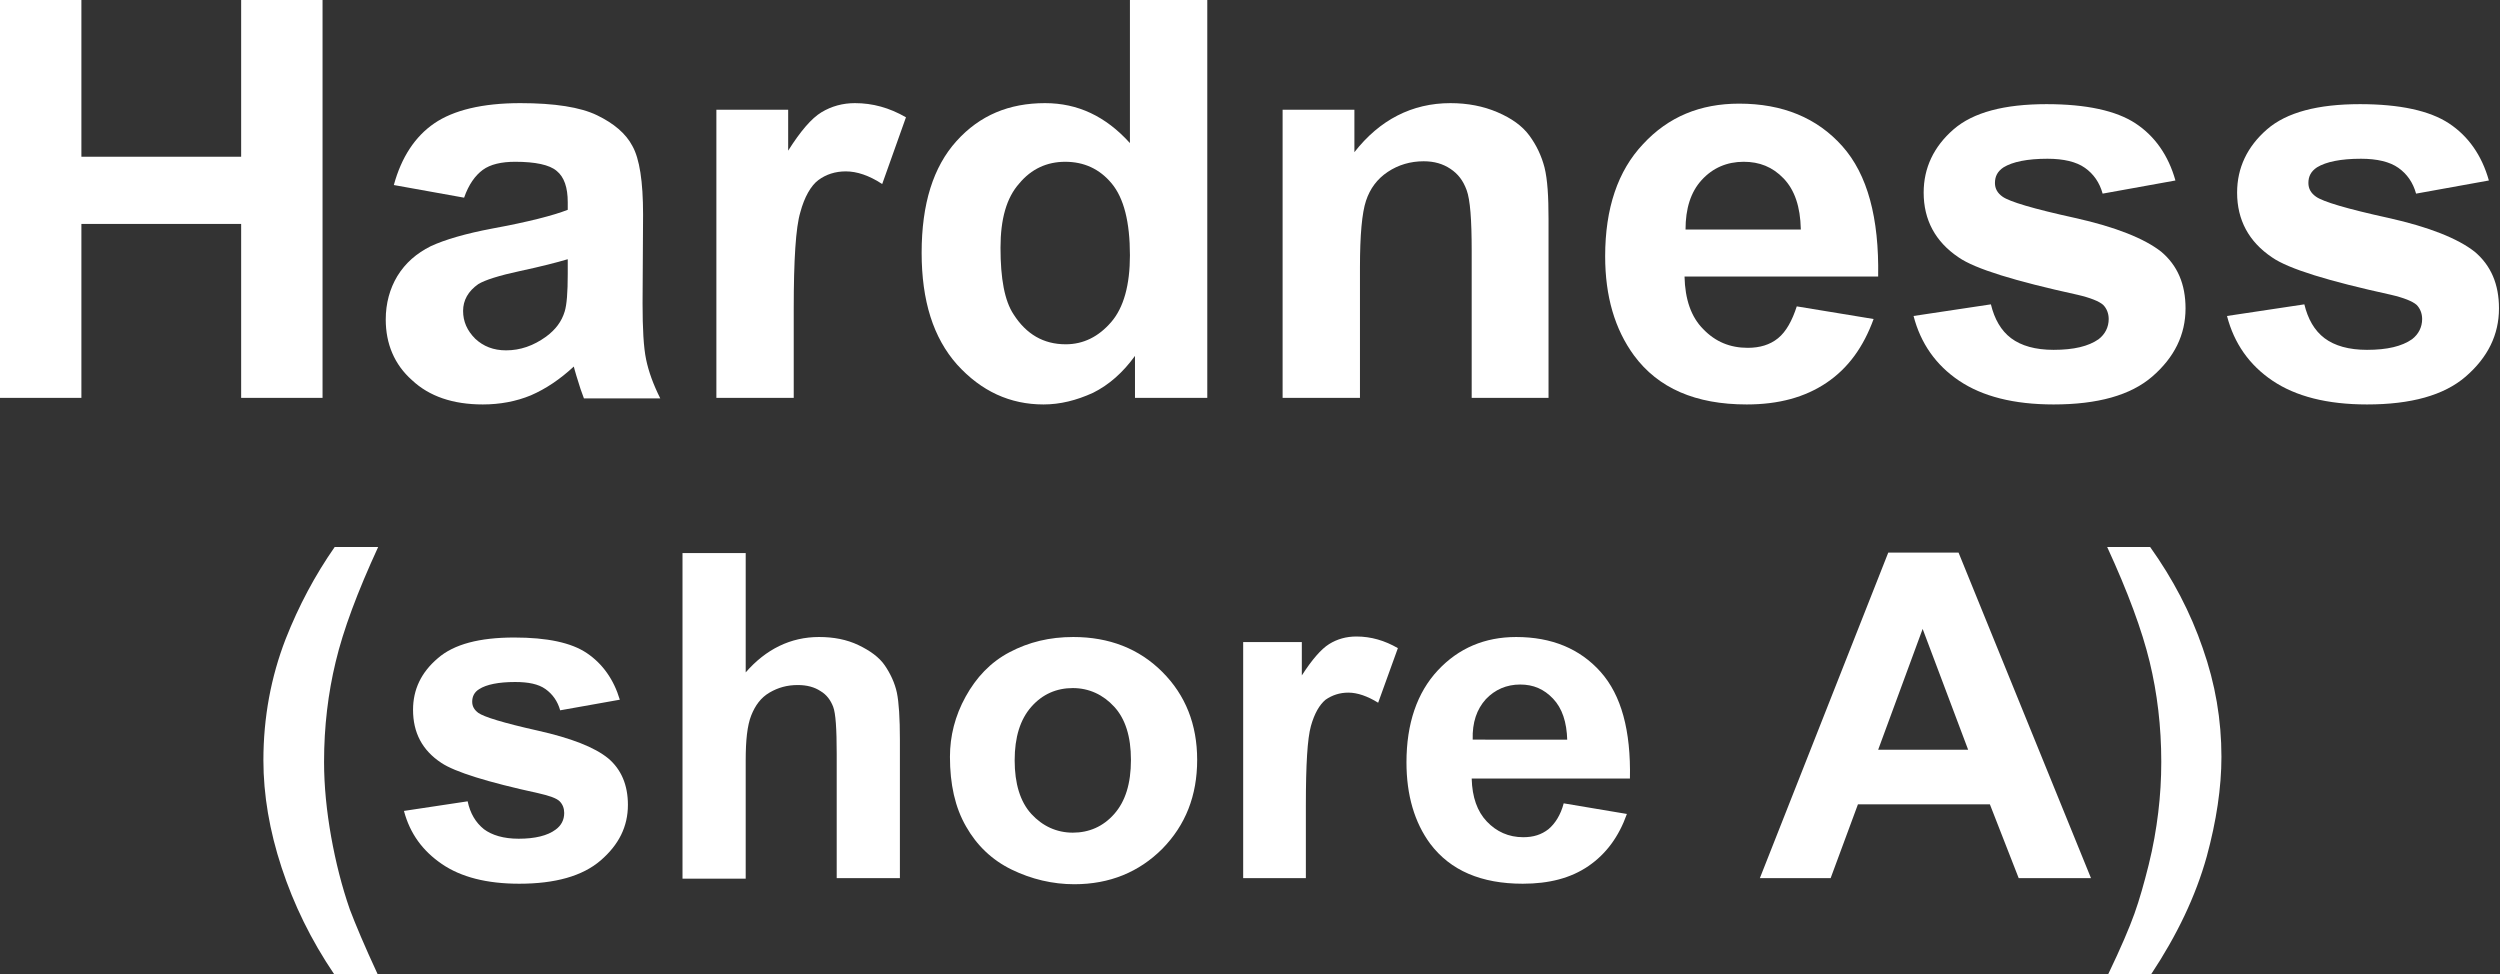
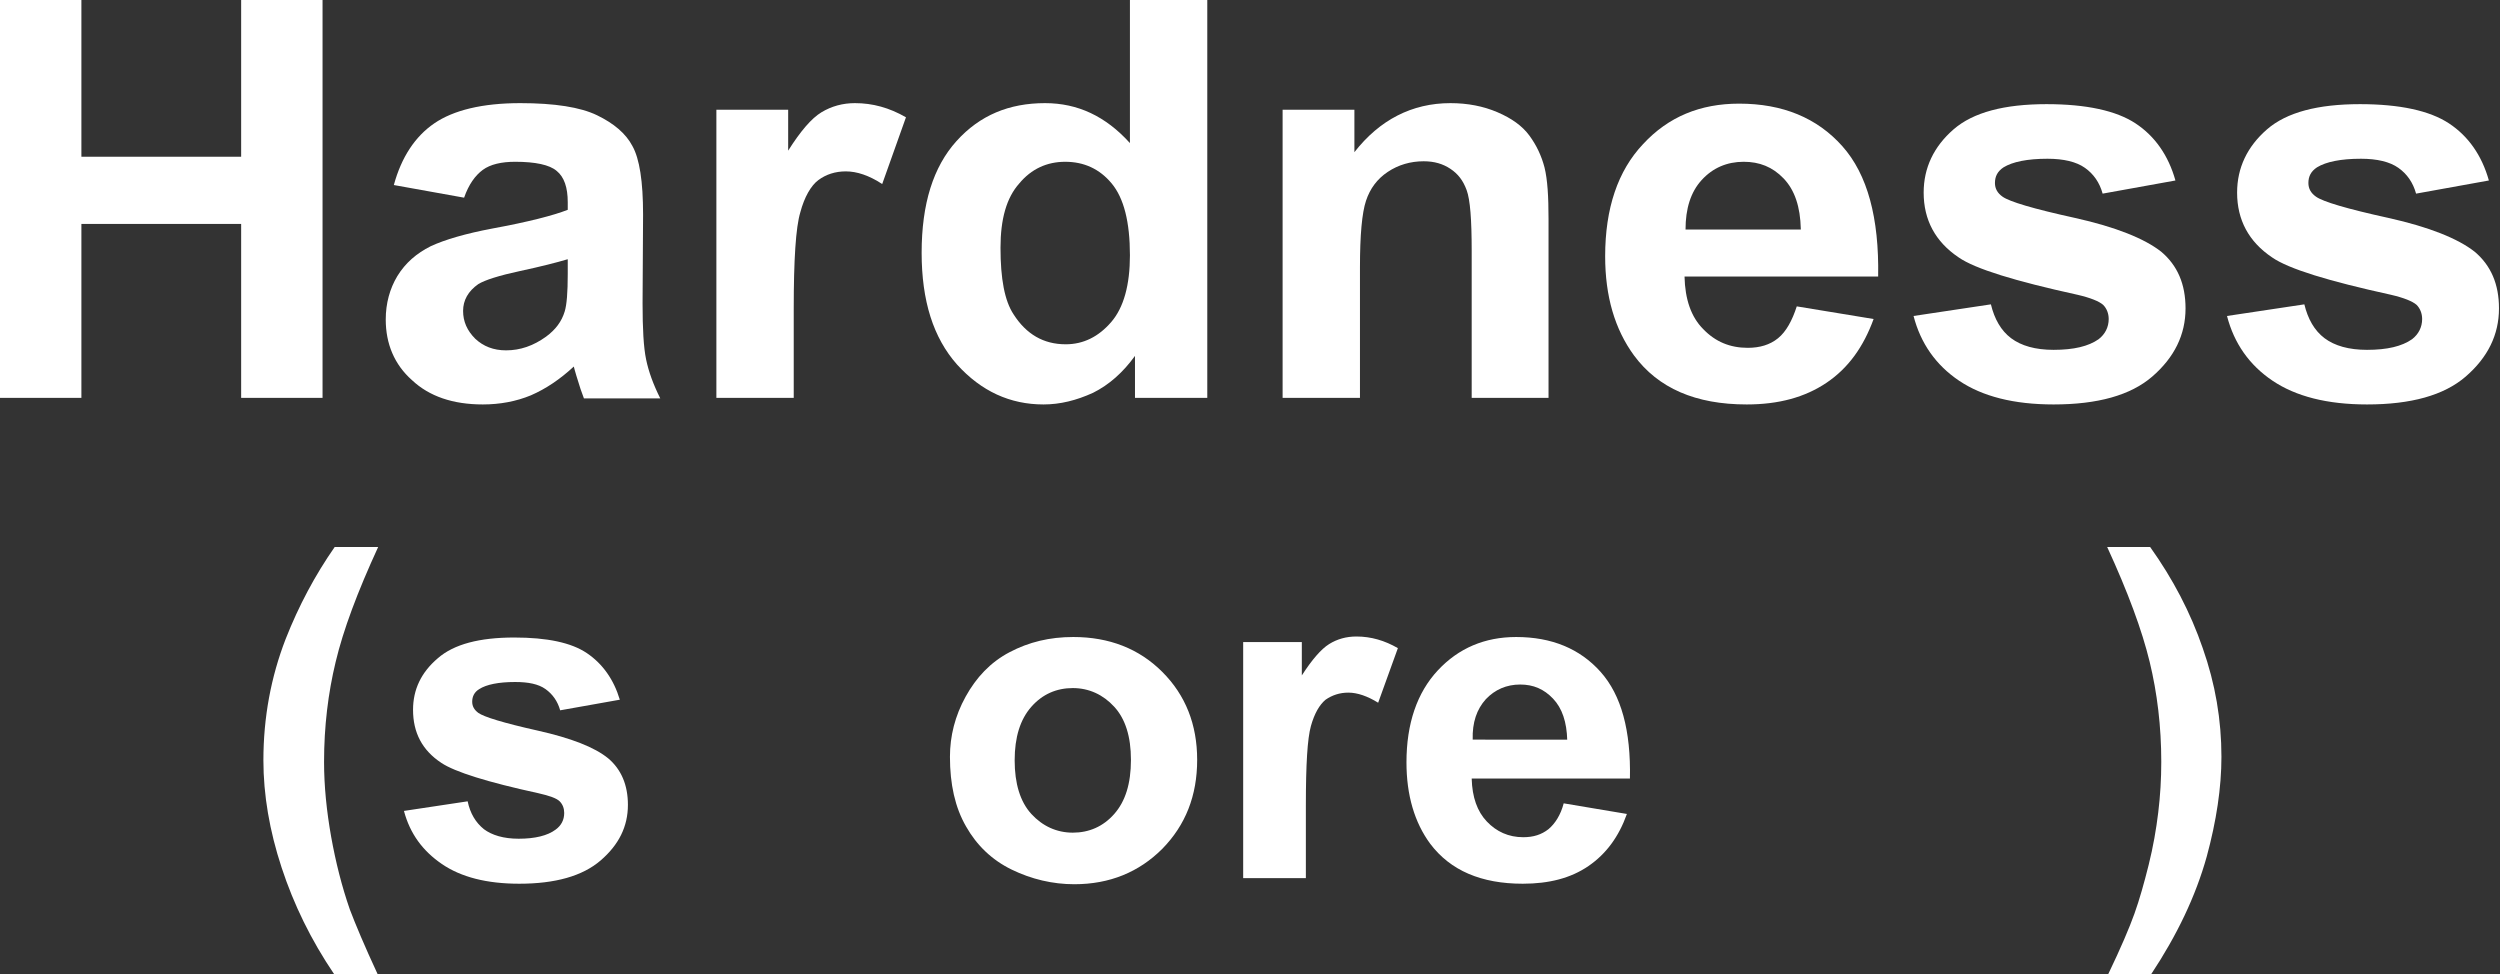
<svg xmlns="http://www.w3.org/2000/svg" version="1.1" id="圖層_1" x="0px" y="0px" viewBox="0 0 49.45 19.27" style="enable-background:new 0 0 49.45 19.27;" xml:space="preserve">
  <rect x="0" y="0" width="49.45" height="19.27" fill="#333333" stroke="none" />
  <style type="text/css">
	.st0{fill:#FFFFFF;}
	.st1{fill:none;stroke:#2F2725;stroke-width:0.567;stroke-miterlimit:10;}
	.st2{fill:#231815;}
	.st3{fill:none;stroke:#231815;stroke-width:0.567;}
	.st4{fill:#2F2725;}
	.st5{fill:none;stroke:#2F2725;stroke-width:0.315;}
	.st6{fill:none;stroke:#231815;stroke-width:0.528;}
	.st7{fill:none;stroke:#231815;stroke-width:0.727;}
	.st8{fill:none;stroke:#FFFFFF;stroke-width:0.567;stroke-miterlimit:10;}
	.st9{fill:none;stroke:#FFFFFF;stroke-miterlimit:10;}
</style>
  <g>
    <path class="st0" d="M0,7.87V0h1.61v3.1h3.16V0h1.61v7.87H4.77V4.43H1.61v3.44H0z" />
    <path class="st0" d="M9.18,3.91L7.79,3.66C7.94,3.11,8.21,2.7,8.59,2.44c0.38-0.26,0.95-0.4,1.7-0.4c0.68,0,1.19,0.08,1.52,0.24   c0.33,0.16,0.57,0.36,0.7,0.61c0.14,0.25,0.21,0.7,0.21,1.35L12.71,6c0,0.5,0.02,0.87,0.07,1.11s0.14,0.49,0.28,0.77h-1.51   c-0.04-0.1-0.09-0.25-0.15-0.45c-0.03-0.09-0.04-0.15-0.05-0.18C11.08,7.5,10.8,7.69,10.5,7.82C10.21,7.94,9.89,8,9.55,8   C8.96,8,8.49,7.84,8.15,7.52C7.8,7.21,7.63,6.8,7.63,6.32c0-0.32,0.08-0.61,0.23-0.86C8.02,5.2,8.24,5.01,8.52,4.87   C8.8,4.74,9.21,4.62,9.74,4.52c0.71-0.13,1.21-0.26,1.49-0.37V4c0-0.29-0.07-0.5-0.22-0.62c-0.14-0.12-0.42-0.18-0.82-0.18   c-0.27,0-0.49,0.05-0.64,0.16S9.27,3.65,9.18,3.91z M11.22,5.13c-0.2,0.06-0.51,0.14-0.93,0.23c-0.42,0.09-0.7,0.18-0.83,0.26   c-0.2,0.14-0.3,0.32-0.3,0.53c0,0.21,0.08,0.39,0.24,0.55c0.16,0.15,0.36,0.23,0.61,0.23c0.28,0,0.54-0.09,0.79-0.27   c0.19-0.14,0.31-0.3,0.37-0.5c0.04-0.13,0.06-0.37,0.06-0.74V5.13z" />
    <path class="st0" d="M15.7,7.87h-1.53v-5.7h1.42v0.81c0.24-0.38,0.46-0.64,0.66-0.76c0.2-0.12,0.42-0.18,0.66-0.18   c0.35,0,0.68,0.09,1.01,0.28l-0.47,1.32c-0.26-0.17-0.5-0.25-0.72-0.25c-0.21,0-0.39,0.06-0.54,0.17S15.91,3.9,15.83,4.2   c-0.09,0.3-0.13,0.94-0.13,1.91V7.87z" />
    <path class="st0" d="M23.87,7.87h-1.42V7.04c-0.24,0.33-0.51,0.57-0.83,0.73C21.29,7.92,20.97,8,20.64,8   c-0.66,0-1.23-0.26-1.71-0.79C18.46,6.68,18.23,5.95,18.23,5c0-0.97,0.23-1.7,0.69-2.21s1.04-0.75,1.75-0.75   c0.65,0,1.2,0.26,1.68,0.79V0h1.53V7.87z M19.79,4.9c0,0.61,0.08,1.05,0.26,1.32c0.25,0.39,0.59,0.59,1.03,0.59   c0.35,0,0.65-0.15,0.9-0.44c0.25-0.29,0.37-0.74,0.37-1.32c0-0.66-0.12-1.13-0.36-1.42c-0.24-0.29-0.55-0.43-0.92-0.43   c-0.36,0-0.67,0.14-0.91,0.43C19.91,3.91,19.79,4.33,19.79,4.9z" />
    <path class="st0" d="M30.64,7.87h-1.53V4.96c0-0.62-0.03-1.01-0.1-1.2s-0.17-0.32-0.32-0.42c-0.15-0.1-0.32-0.15-0.53-0.15   c-0.26,0-0.5,0.07-0.71,0.21c-0.21,0.14-0.35,0.33-0.43,0.57S26.9,4.65,26.9,5.29v2.58h-1.53v-5.7h1.42v0.84   c0.5-0.64,1.14-0.97,1.9-0.97c0.34,0,0.65,0.06,0.93,0.18s0.49,0.27,0.63,0.46c0.14,0.19,0.24,0.4,0.3,0.63   c0.06,0.24,0.08,0.58,0.08,1.02V7.87z" />
    <path class="st0" d="M35.54,6.06l1.52,0.25c-0.2,0.55-0.5,0.97-0.93,1.26S35.18,8,34.55,8c-1.01,0-1.75-0.32-2.23-0.97   c-0.38-0.52-0.57-1.17-0.57-1.96c0-0.95,0.25-1.69,0.75-2.22c0.5-0.54,1.13-0.8,1.9-0.8c0.86,0,1.54,0.28,2.04,0.84   s0.73,1.42,0.71,2.58h-3.83c0.01,0.45,0.13,0.8,0.37,1.04c0.24,0.25,0.53,0.37,0.88,0.37c0.24,0,0.44-0.06,0.6-0.19   S35.45,6.34,35.54,6.06z M35.62,4.53c-0.01-0.44-0.12-0.77-0.34-1S34.8,3.2,34.49,3.2c-0.33,0-0.61,0.12-0.83,0.36   s-0.32,0.57-0.32,0.98H35.62z" />
    <path class="st0" d="M37.85,6.25l1.53-0.23c0.07,0.29,0.2,0.52,0.4,0.67s0.48,0.23,0.84,0.23c0.4,0,0.69-0.07,0.89-0.21   c0.13-0.1,0.2-0.24,0.2-0.4c0-0.11-0.04-0.21-0.11-0.28c-0.08-0.07-0.25-0.14-0.51-0.2c-1.23-0.27-2.02-0.51-2.35-0.74   c-0.46-0.31-0.69-0.74-0.69-1.28c0-0.49,0.2-0.91,0.59-1.25s1.01-0.5,1.84-0.5c0.79,0,1.38,0.13,1.76,0.38   c0.38,0.25,0.65,0.63,0.79,1.13l-1.44,0.26c-0.06-0.22-0.18-0.39-0.35-0.51c-0.17-0.12-0.42-0.18-0.74-0.18   c-0.4,0-0.69,0.06-0.87,0.17c-0.12,0.08-0.17,0.18-0.17,0.31c0,0.11,0.05,0.2,0.15,0.27c0.14,0.1,0.61,0.24,1.43,0.42   c0.81,0.18,1.38,0.41,1.71,0.67c0.32,0.27,0.48,0.64,0.48,1.12c0,0.52-0.22,0.97-0.66,1.35C42.14,7.82,41.49,8,40.62,8   c-0.79,0-1.41-0.16-1.87-0.47S37.99,6.79,37.85,6.25z" />
    <path class="st0" d="M44.05,6.25l1.53-0.23c0.07,0.29,0.2,0.52,0.4,0.67s0.48,0.23,0.84,0.23c0.4,0,0.69-0.07,0.89-0.21   c0.13-0.1,0.2-0.24,0.2-0.4c0-0.11-0.04-0.21-0.11-0.28c-0.08-0.07-0.25-0.14-0.51-0.2c-1.23-0.27-2.02-0.51-2.35-0.74   c-0.46-0.31-0.69-0.74-0.69-1.28c0-0.49,0.2-0.91,0.59-1.25s1.01-0.5,1.84-0.5c0.79,0,1.38,0.13,1.76,0.38   c0.38,0.25,0.65,0.63,0.79,1.13l-1.44,0.26c-0.06-0.22-0.18-0.39-0.35-0.51c-0.17-0.12-0.42-0.18-0.74-0.18   c-0.4,0-0.69,0.06-0.87,0.17c-0.12,0.08-0.17,0.18-0.17,0.31c0,0.11,0.05,0.2,0.15,0.27c0.14,0.1,0.61,0.24,1.43,0.42   c0.81,0.18,1.38,0.41,1.71,0.67c0.32,0.27,0.48,0.64,0.48,1.12c0,0.52-0.22,0.97-0.66,1.35C48.34,7.82,47.69,8,46.82,8   c-0.79,0-1.41-0.16-1.87-0.47S44.19,6.79,44.05,6.25z" />
    <path class="st0" d="M7.47,19.27H6.61c-0.46-0.68-0.8-1.38-1.04-2.11c-0.24-0.73-0.36-1.44-0.36-2.12c0-0.85,0.15-1.65,0.44-2.4   c0.26-0.66,0.58-1.26,0.97-1.82h0.86c-0.41,0.89-0.69,1.64-0.84,2.27c-0.15,0.62-0.23,1.28-0.23,1.98c0,0.48,0.05,0.97,0.14,1.48   c0.09,0.5,0.21,0.98,0.37,1.44C7.03,18.28,7.21,18.71,7.47,19.27z" />
    <path class="st0" d="M7.99,16.04l1.26-0.19c0.05,0.24,0.16,0.42,0.32,0.55c0.16,0.12,0.39,0.19,0.69,0.19   c0.32,0,0.57-0.06,0.73-0.18c0.11-0.08,0.17-0.19,0.17-0.33c0-0.09-0.03-0.17-0.09-0.23c-0.06-0.06-0.2-0.11-0.42-0.16   c-1.01-0.22-1.65-0.42-1.92-0.6c-0.38-0.25-0.56-0.6-0.56-1.05c0-0.4,0.16-0.74,0.49-1.02c0.32-0.28,0.83-0.41,1.51-0.41   c0.65,0,1.13,0.1,1.44,0.31c0.31,0.21,0.53,0.52,0.65,0.92l-1.18,0.21c-0.05-0.18-0.15-0.32-0.29-0.42   c-0.14-0.1-0.34-0.14-0.6-0.14c-0.33,0-0.57,0.05-0.71,0.14c-0.1,0.06-0.14,0.15-0.14,0.25c0,0.09,0.04,0.16,0.12,0.22   c0.11,0.08,0.5,0.2,1.17,0.35s1.13,0.33,1.4,0.55c0.26,0.22,0.39,0.53,0.39,0.92c0,0.43-0.18,0.79-0.54,1.1   c-0.36,0.31-0.9,0.46-1.61,0.46c-0.64,0-1.15-0.13-1.53-0.39S8.11,16.49,7.99,16.04z" />
-     <path class="st0" d="M14.75,10.93v2.37c0.4-0.46,0.89-0.7,1.45-0.7c0.29,0,0.55,0.05,0.78,0.16c0.23,0.11,0.41,0.24,0.52,0.4   s0.2,0.35,0.24,0.54s0.06,0.51,0.06,0.93v2.74h-1.25v-2.46c0-0.49-0.02-0.8-0.07-0.93c-0.05-0.13-0.13-0.24-0.25-0.31   c-0.12-0.08-0.27-0.12-0.45-0.12c-0.21,0-0.39,0.05-0.56,0.15s-0.28,0.25-0.36,0.45c-0.08,0.2-0.11,0.5-0.11,0.89v2.34H13.5v-6.44   H14.75z" />
    <path class="st0" d="M18.79,14.97c0-0.41,0.1-0.81,0.31-1.19s0.49-0.68,0.87-0.88c0.38-0.2,0.79-0.3,1.26-0.3   c0.71,0,1.3,0.23,1.76,0.69c0.46,0.46,0.69,1.04,0.69,1.74c0,0.71-0.23,1.29-0.69,1.76c-0.46,0.46-1.04,0.7-1.74,0.7   c-0.43,0-0.85-0.1-1.24-0.29c-0.39-0.19-0.69-0.48-0.9-0.85C18.89,15.97,18.79,15.51,18.79,14.97z M20.07,15.04   c0,0.46,0.11,0.82,0.33,1.06s0.5,0.37,0.82,0.37s0.6-0.12,0.82-0.37s0.33-0.6,0.33-1.07c0-0.46-0.11-0.81-0.33-1.05   s-0.5-0.37-0.82-0.37s-0.6,0.12-0.82,0.37S20.07,14.58,20.07,15.04z" />
    <path class="st0" d="M25.84,17.37h-1.25v-4.67h1.16v0.66c0.2-0.31,0.38-0.52,0.54-0.62c0.16-0.1,0.34-0.15,0.54-0.15   c0.29,0,0.56,0.08,0.82,0.23l-0.39,1.08c-0.21-0.13-0.41-0.2-0.59-0.2c-0.17,0-0.32,0.05-0.45,0.14c-0.12,0.1-0.22,0.27-0.29,0.52   c-0.07,0.25-0.1,0.77-0.1,1.56V17.37z" />
    <path class="st0" d="M30.93,15.89l1.25,0.21c-0.16,0.45-0.41,0.79-0.76,1.03c-0.35,0.24-0.78,0.35-1.3,0.35   c-0.82,0-1.43-0.26-1.83-0.79c-0.31-0.42-0.47-0.96-0.47-1.61c0-0.77,0.21-1.38,0.62-1.82c0.41-0.44,0.93-0.66,1.55-0.66   c0.7,0,1.26,0.23,1.67,0.69c0.41,0.46,0.6,1.16,0.58,2.11h-3.13c0.01,0.37,0.11,0.65,0.3,0.85c0.19,0.2,0.43,0.31,0.72,0.31   c0.2,0,0.36-0.05,0.5-0.16C30.76,16.29,30.87,16.12,30.93,15.89z M31,14.64c-0.01-0.36-0.1-0.63-0.28-0.82   c-0.18-0.19-0.39-0.28-0.65-0.28c-0.27,0-0.5,0.1-0.68,0.29c-0.18,0.2-0.27,0.46-0.26,0.8H31z" />
-     <path class="st0" d="M41.36,17.37h-1.43l-0.57-1.46h-2.61l-0.54,1.46h-1.4l2.54-6.44h1.39L41.36,17.37z M38.93,14.83l-0.9-2.39   l-0.88,2.39H38.93z" />
    <path class="st0" d="M41.7,19.27c0.25-0.52,0.42-0.92,0.52-1.2s0.19-0.6,0.28-0.96c0.09-0.36,0.15-0.71,0.19-1.04   c0.04-0.33,0.06-0.66,0.06-1c0-0.7-0.08-1.36-0.23-1.98c-0.15-0.62-0.43-1.38-0.84-2.27h0.85c0.45,0.63,0.8,1.3,1.04,2   c0.25,0.71,0.37,1.42,0.37,2.15c0,0.61-0.1,1.27-0.29,1.97c-0.22,0.79-0.59,1.56-1.1,2.33H41.7z" />
  </g>
</svg>